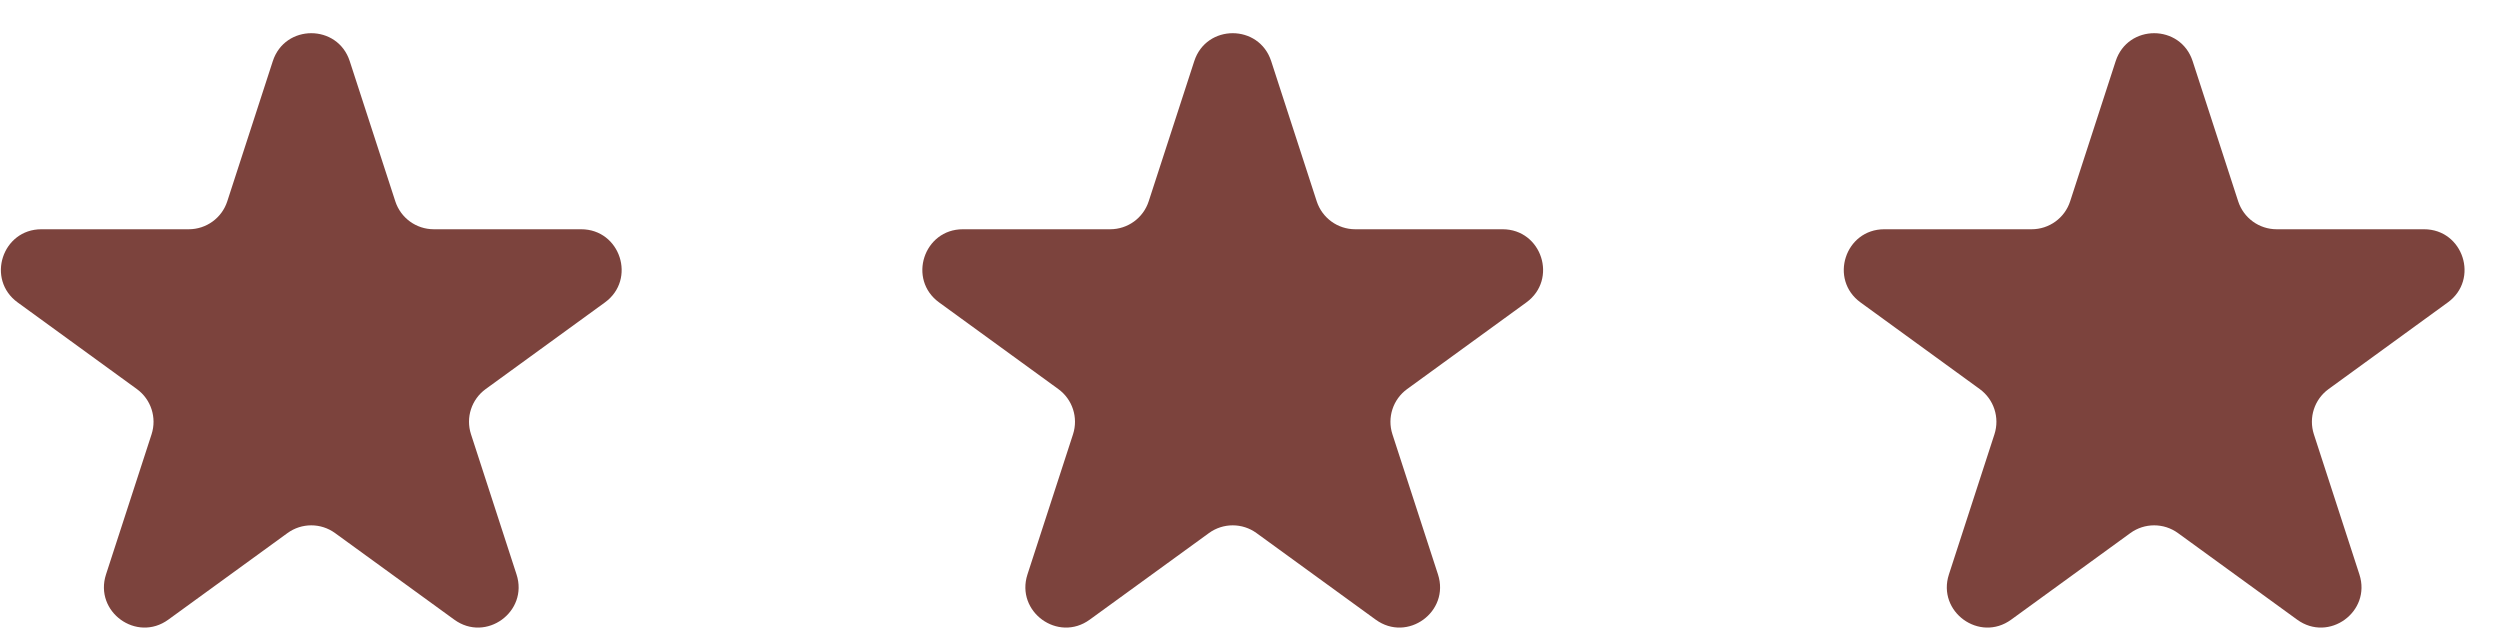
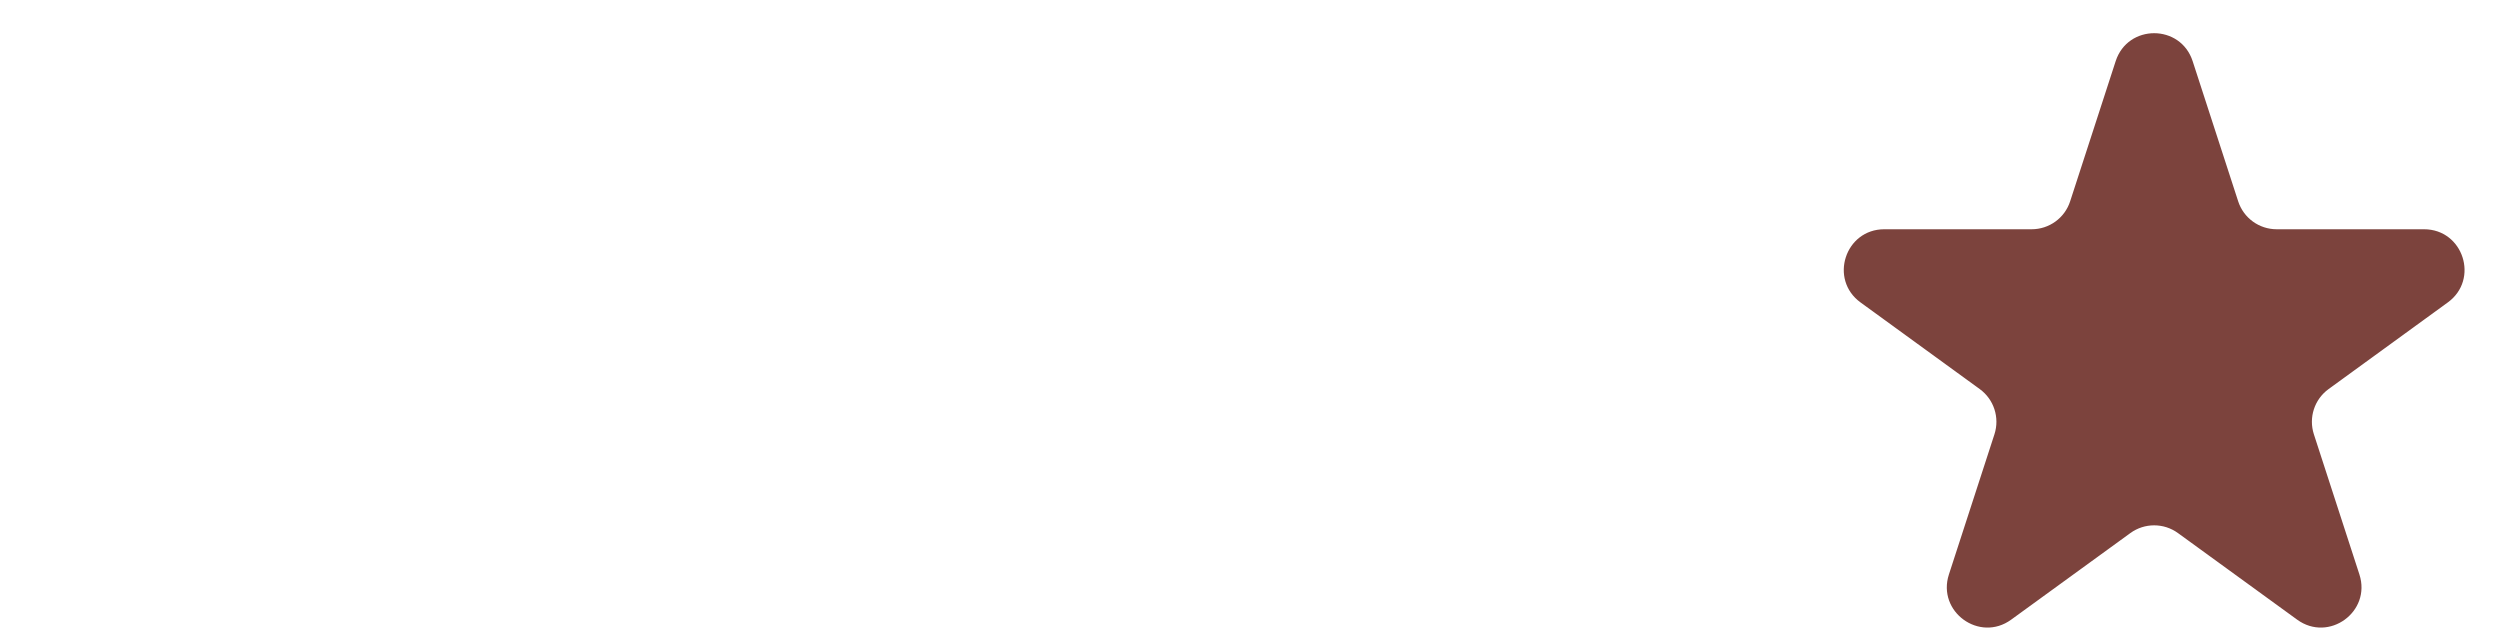
<svg xmlns="http://www.w3.org/2000/svg" width="67" height="17" viewBox="0 0 67 17" fill="none">
-   <path d="M7.311 1.639C7.636 0.64 9.049 0.64 9.373 1.639L10.594 5.395C10.739 5.842 11.155 6.144 11.625 6.144H15.574C16.625 6.144 17.061 7.488 16.212 8.105L13.016 10.427C12.636 10.703 12.477 11.192 12.623 11.639L13.843 15.395C14.168 16.394 13.024 17.225 12.175 16.607L8.979 14.286C8.599 14.01 8.085 14.01 7.705 14.286L4.51 16.607C3.66 17.225 2.517 16.394 2.841 15.395L4.062 11.639C4.207 11.192 4.048 10.703 3.668 10.427L0.473 8.105C-0.377 7.488 0.06 6.144 1.11 6.144H5.06C5.529 6.144 5.946 5.842 6.091 5.395L7.311 1.639Z" fill="#7C433D" />
-   <path d="M32.006 1.639C32.33 0.64 33.743 0.64 34.068 1.639L35.288 5.395C35.434 5.842 35.85 6.144 36.319 6.144H40.269C41.319 6.144 41.756 7.488 40.906 8.105L37.711 10.427C37.331 10.703 37.172 11.192 37.317 11.639L38.538 15.395C38.862 16.394 37.719 17.225 36.869 16.607L33.674 14.286C33.294 14.01 32.78 14.01 32.4 14.286L29.204 16.607C28.355 17.225 27.212 16.394 27.536 15.395L28.757 11.639C28.902 11.192 28.743 10.703 28.363 10.427L25.168 8.105C24.318 7.488 24.755 6.144 25.805 6.144H29.754C30.224 6.144 30.64 5.842 30.785 5.395L32.006 1.639Z" fill="#7C433D" />
  <path d="M56.7 1.639C57.025 0.64 58.438 0.64 58.763 1.639L59.983 5.395C60.128 5.842 60.544 6.144 61.014 6.144H64.964C66.014 6.144 66.451 7.488 65.601 8.105L62.406 10.427C62.026 10.703 61.867 11.192 62.012 11.639L63.232 15.395C63.557 16.394 62.414 17.225 61.564 16.607L58.369 14.286C57.989 14.01 57.474 14.01 57.094 14.286L53.899 16.607C53.05 17.225 51.906 16.394 52.231 15.395L53.451 11.639C53.596 11.192 53.437 10.703 53.057 10.427L49.862 8.105C49.013 7.488 49.449 6.144 50.499 6.144H54.449C54.919 6.144 55.335 5.842 55.48 5.395L56.7 1.639Z" fill="#7C433D" />
</svg>